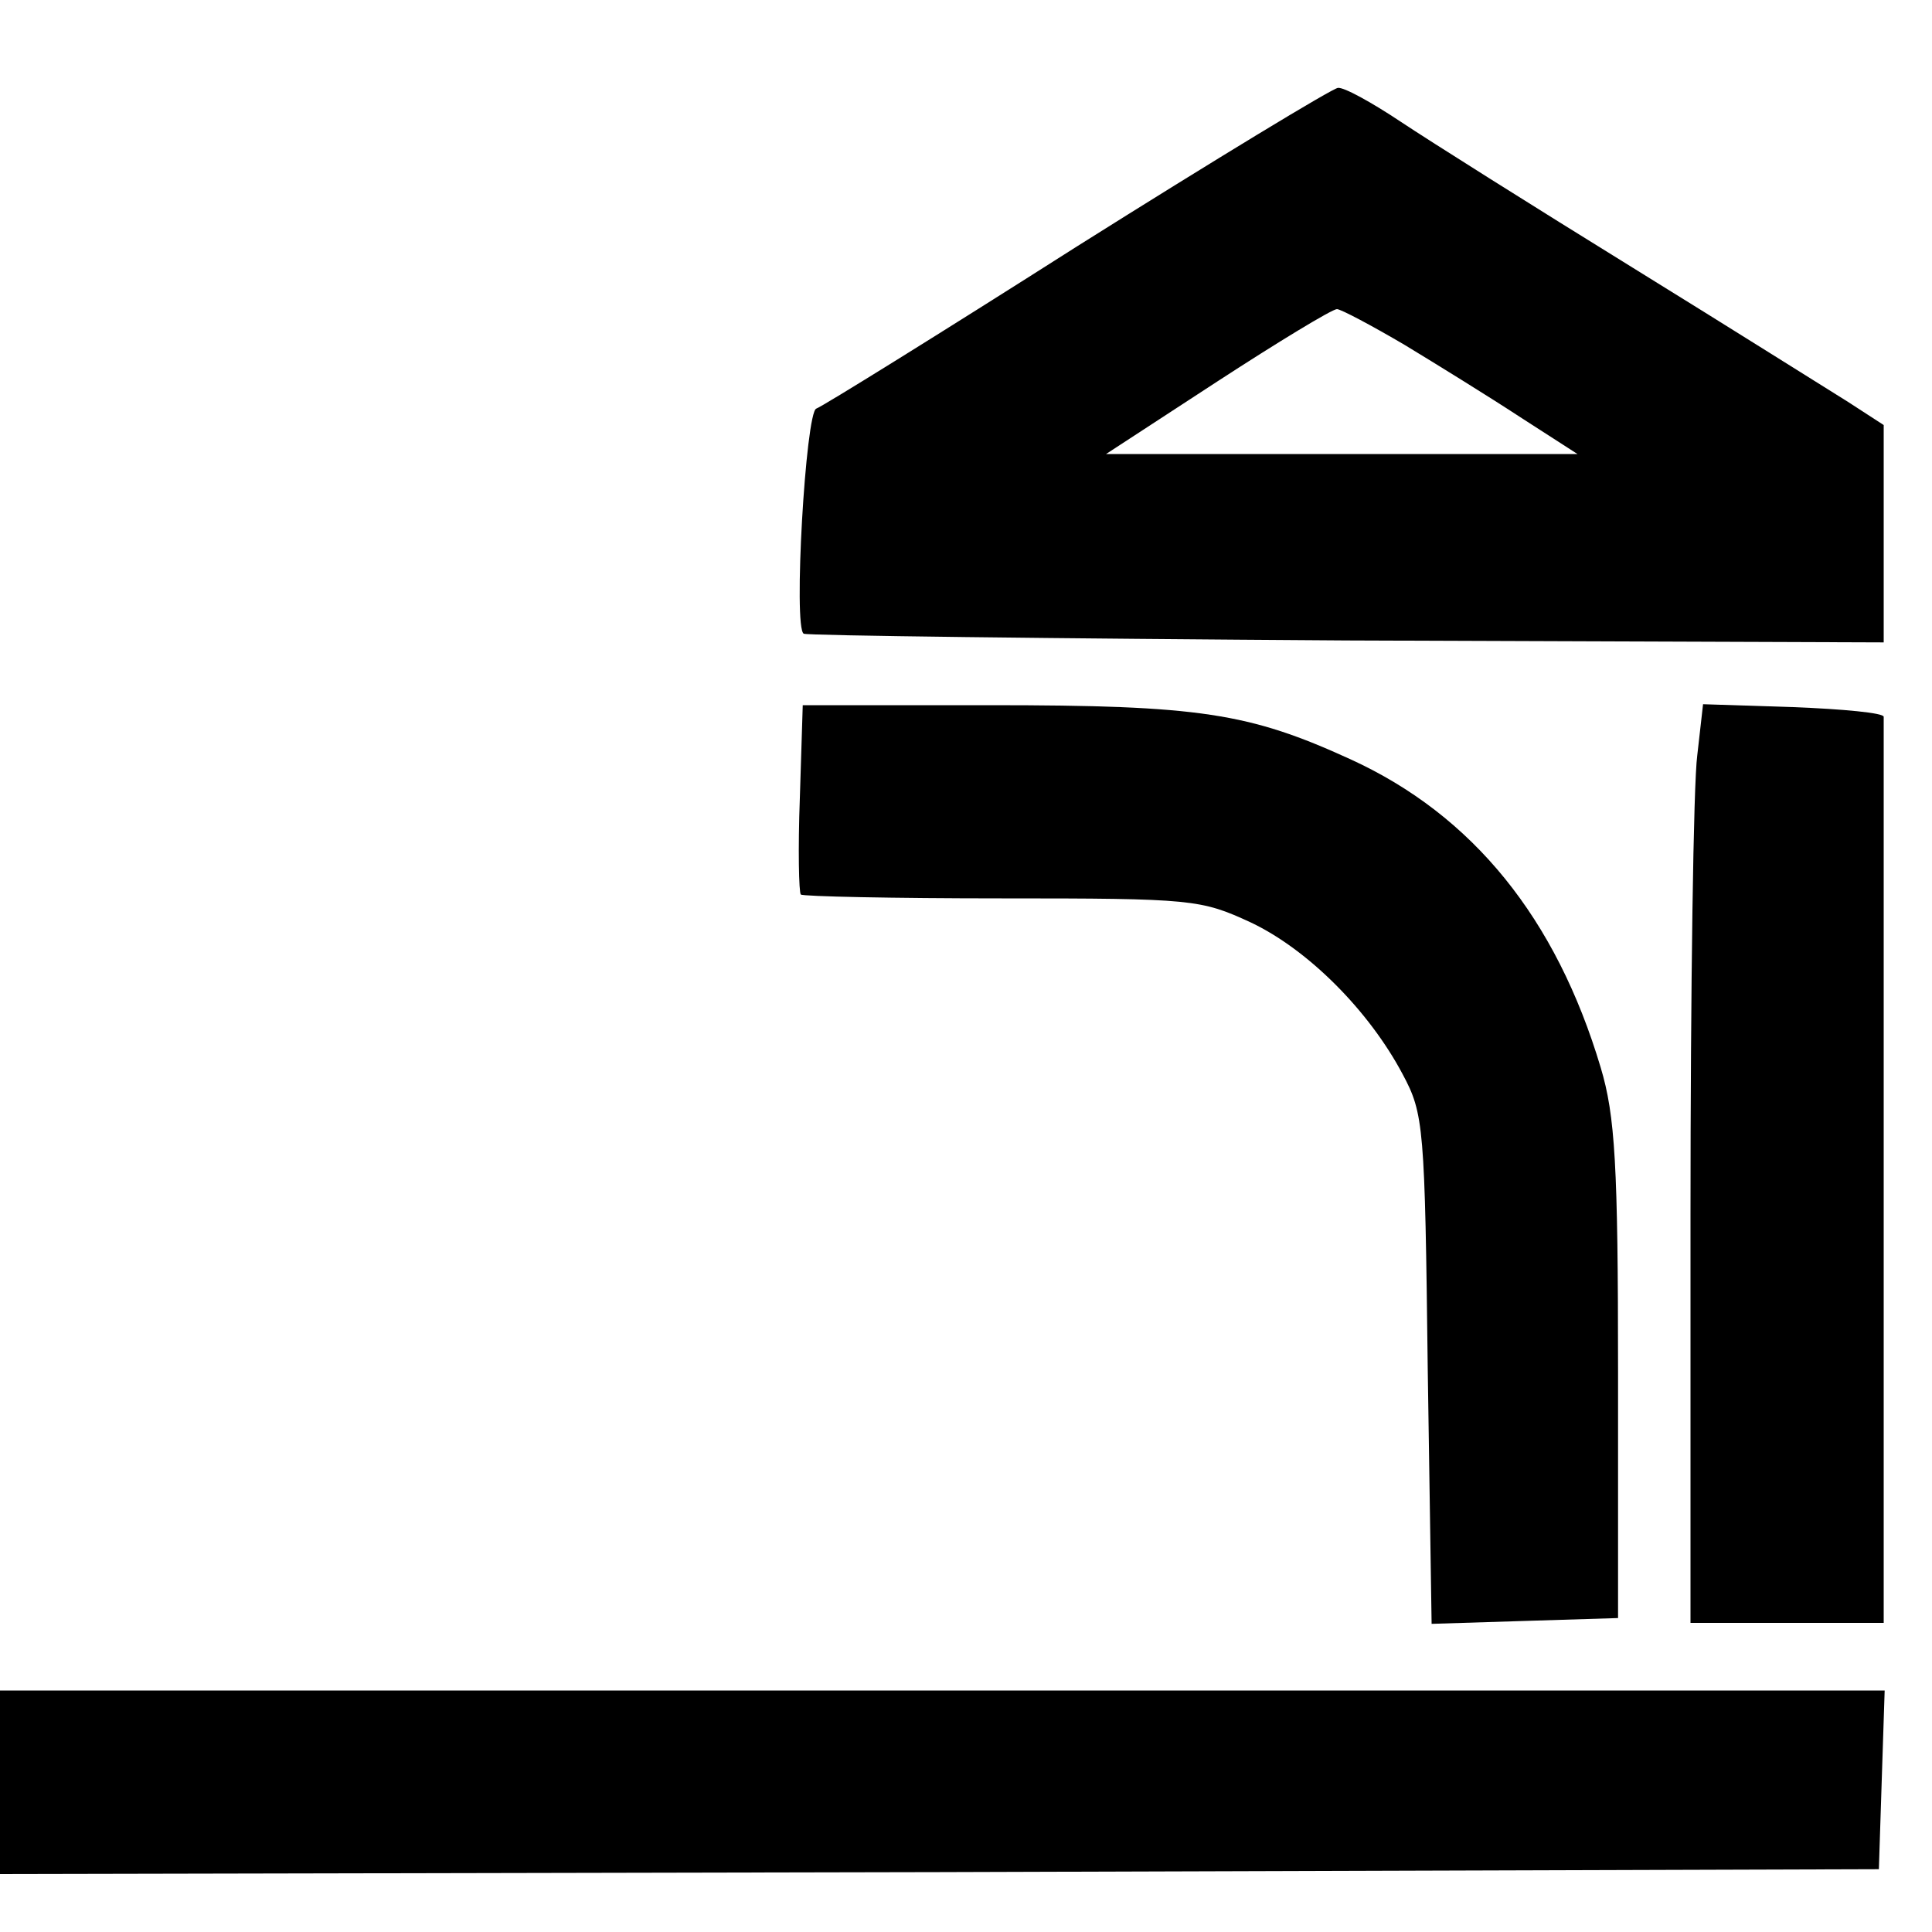
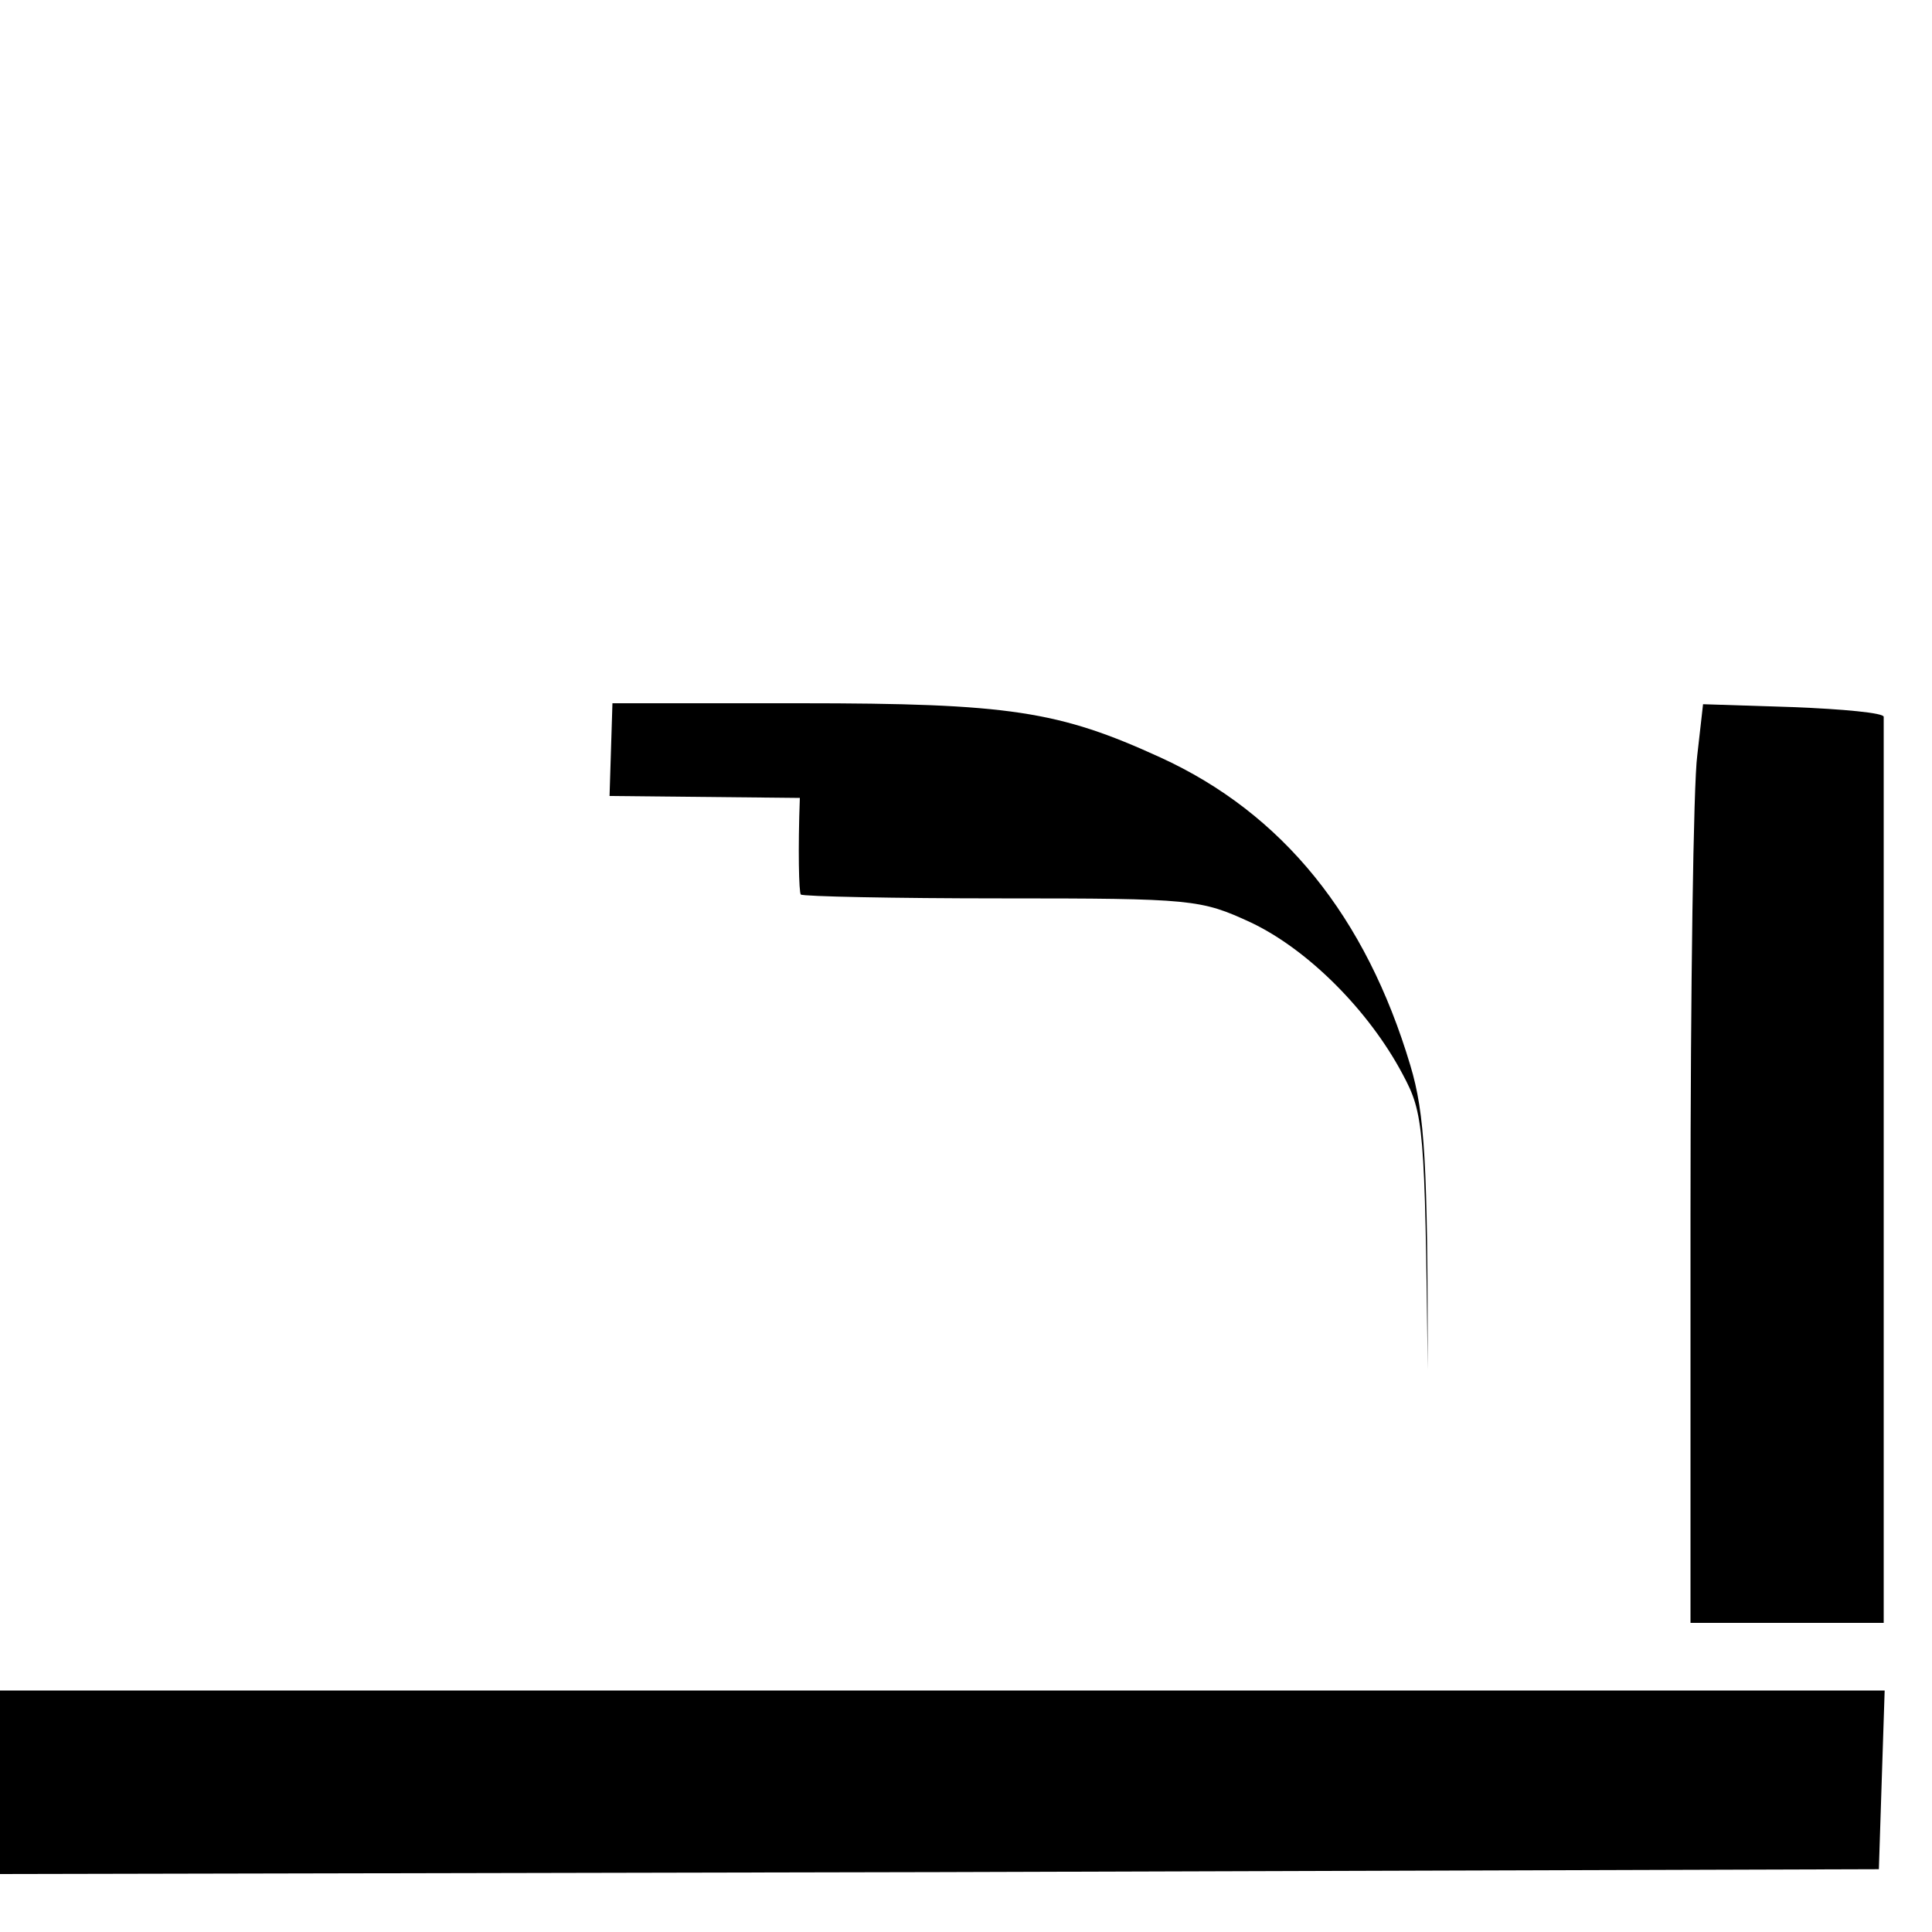
<svg xmlns="http://www.w3.org/2000/svg" version="1.0" width="200pt" height="200pt" viewBox="0 0 200 200" preserveAspectRatio="xMidYMid meet">
  <g transform="translate(0,200) scale(0.1,-0.1)" fill="#000000" stroke="none">
-     <path d="M1115 1745 c-143 -91 -264 -166 -270 -168 -11 -4 -24 -227 -13 -233 3 -2 257 -5 562 -7 l556 -2 0 112 0 113 -37 24 c-21 13 -121 76 -223 139 -102 63 -210 131 -240 151 -30 20 -59 36 -65 35 -5 0 -127 -74 -270 -164z m339 -102 c33 -20 88 -54 120 -75 l59 -38 -244 0 -244 0 115 75 c63 41 119 75 124 75 4 0 36 -17 70 -37z" />
-     <path d="M828 1174 c-2 -53 -1 -98 1 -100 2 -2 96 -4 208 -4 198 0 206 -1 258 -25 59 -28 122 -91 157 -157 22 -41 23 -54 26 -306 l4 -263 96 3 97 3 0 255 c0 214 -3 265 -18 315 -46 154 -132 261 -259 319 -105 48 -156 56 -373 56 l-194 0 -3 -96z" />
+     <path d="M828 1174 c-2 -53 -1 -98 1 -100 2 -2 96 -4 208 -4 198 0 206 -1 258 -25 59 -28 122 -91 157 -157 22 -41 23 -54 26 -306 c0 214 -3 265 -18 315 -46 154 -132 261 -259 319 -105 48 -156 56 -373 56 l-194 0 -3 -96z" />
    <path d="M1757 1218 c-4 -29 -7 -243 -7 -475 l0 -423 100 0 100 0 0 465 c0 256 0 468 0 473 0 4 -42 8 -94 10 l-93 3 -6 -53z" />
    <path d="M0 155 l0 -95 973 2 972 3 3 93 3 92 -976 0 -975 0 0 -95z" />
  </g>
</svg>